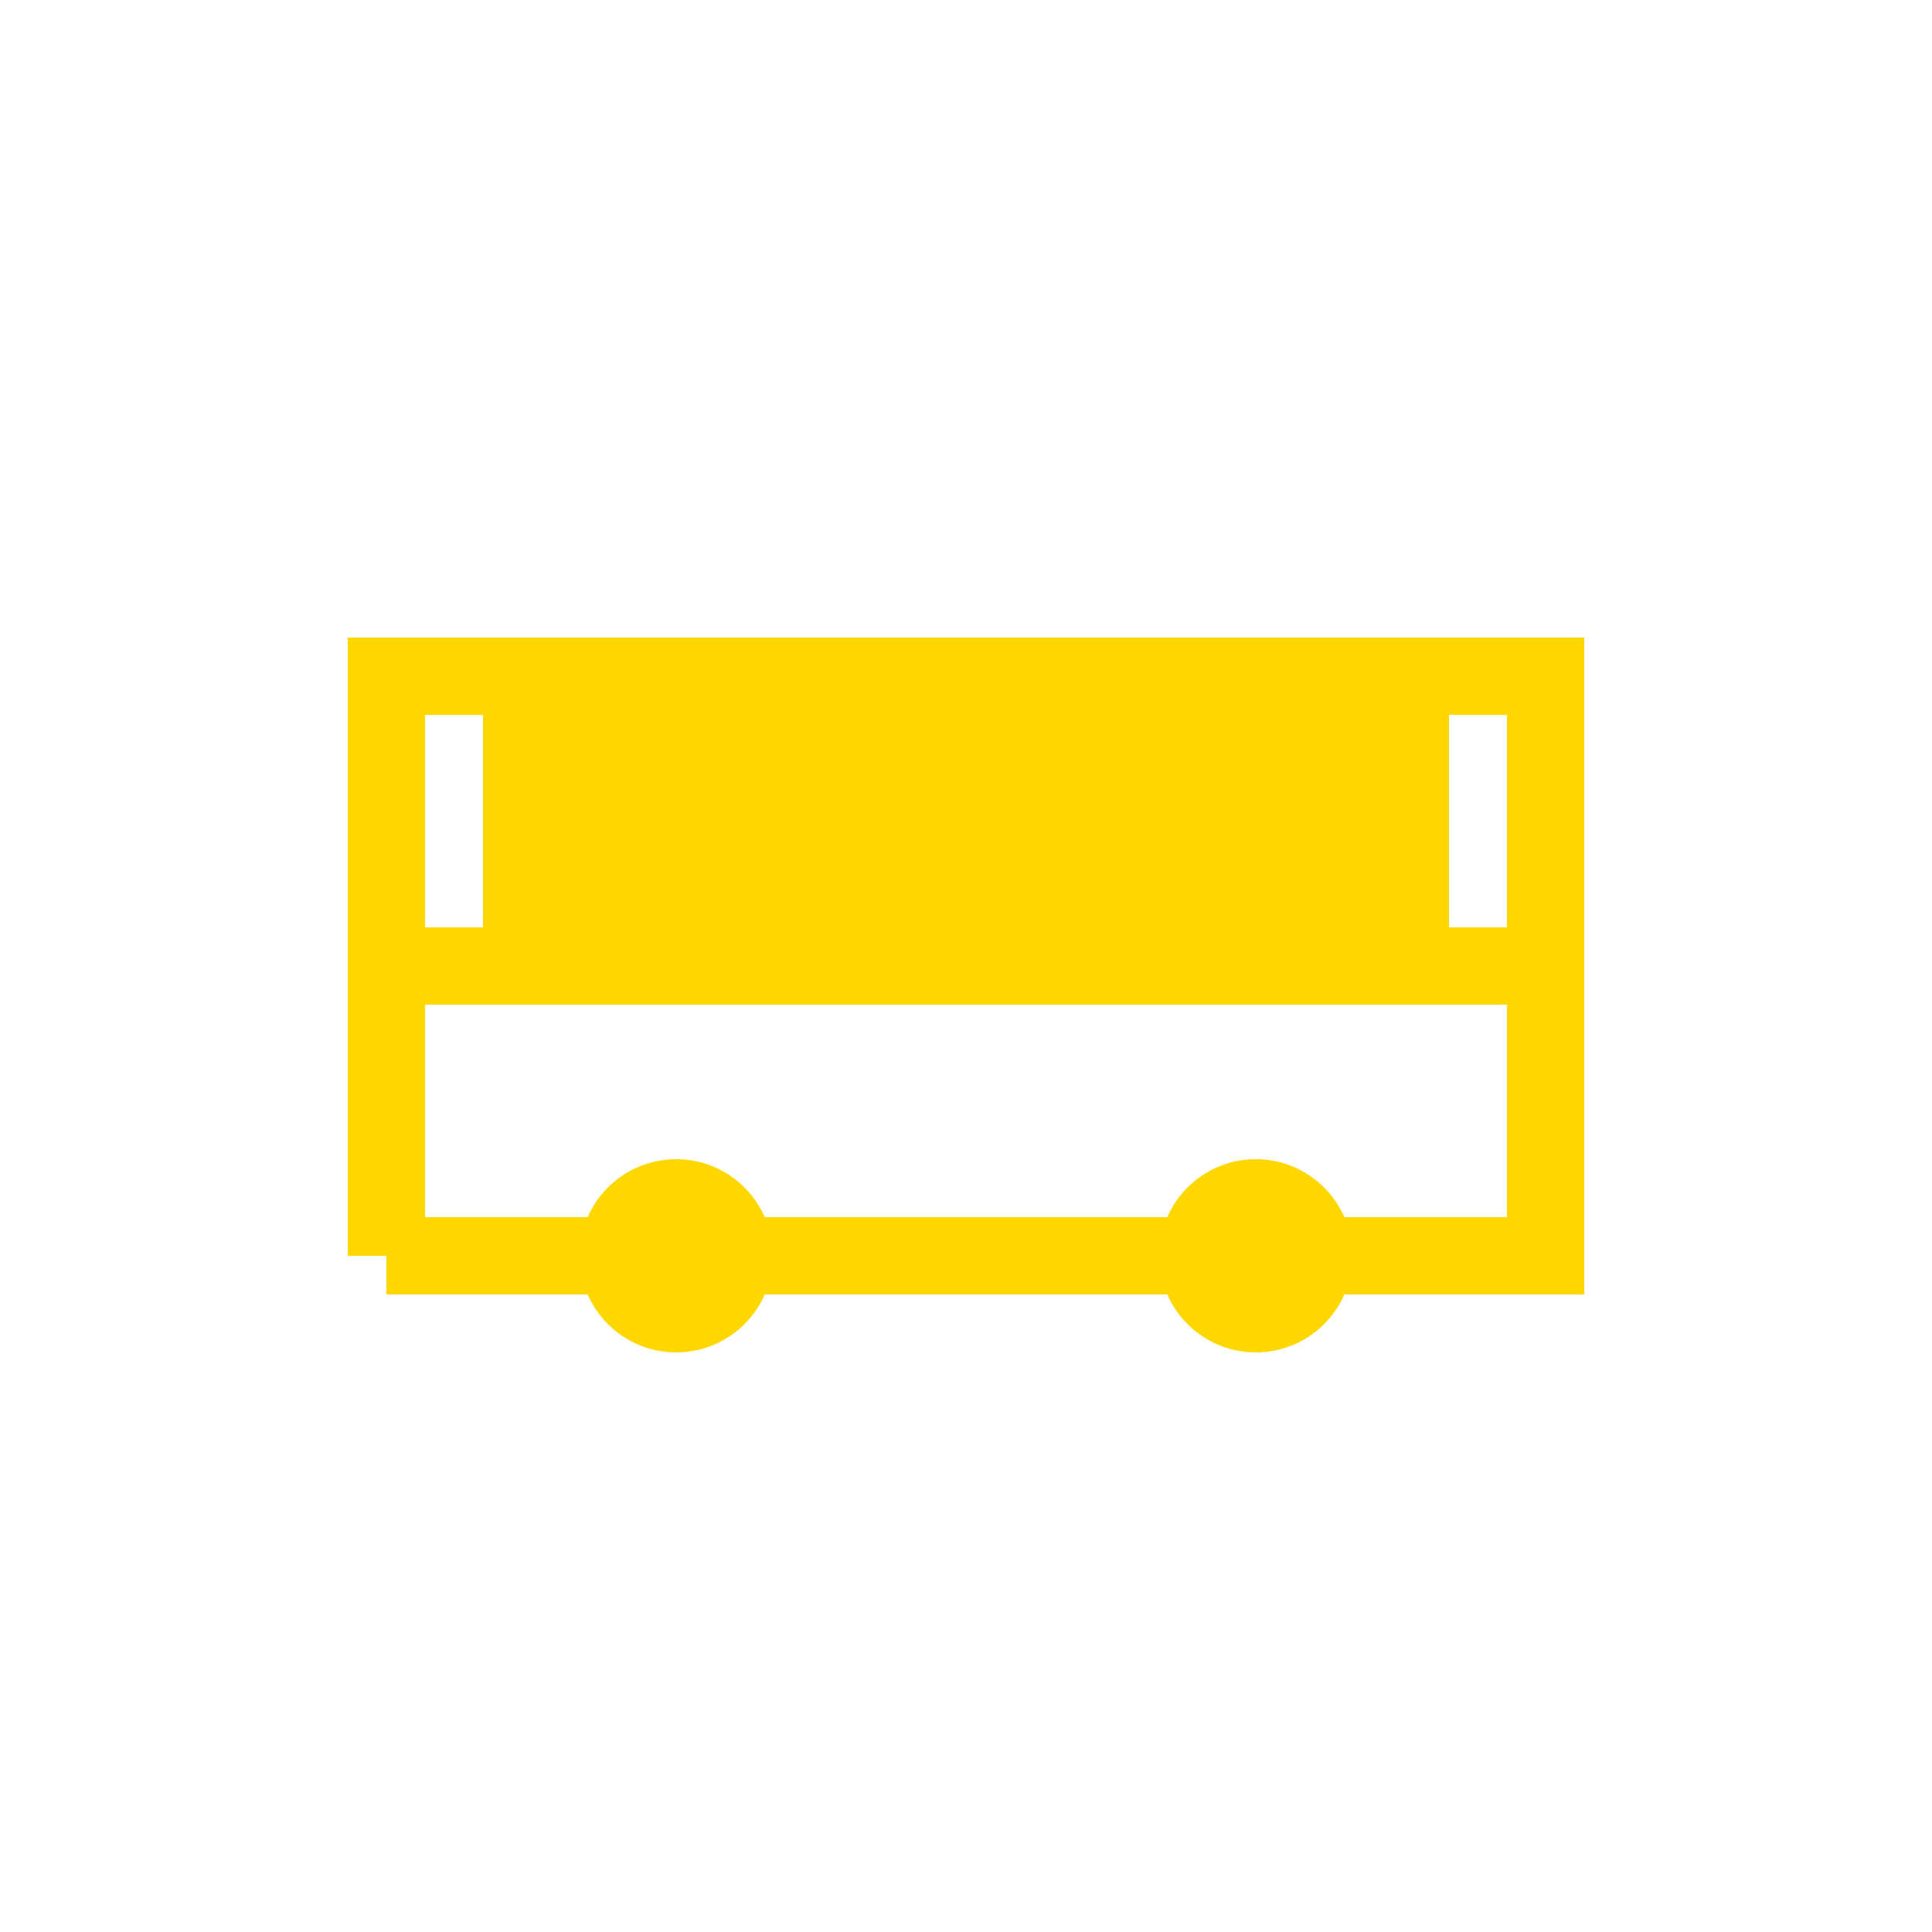
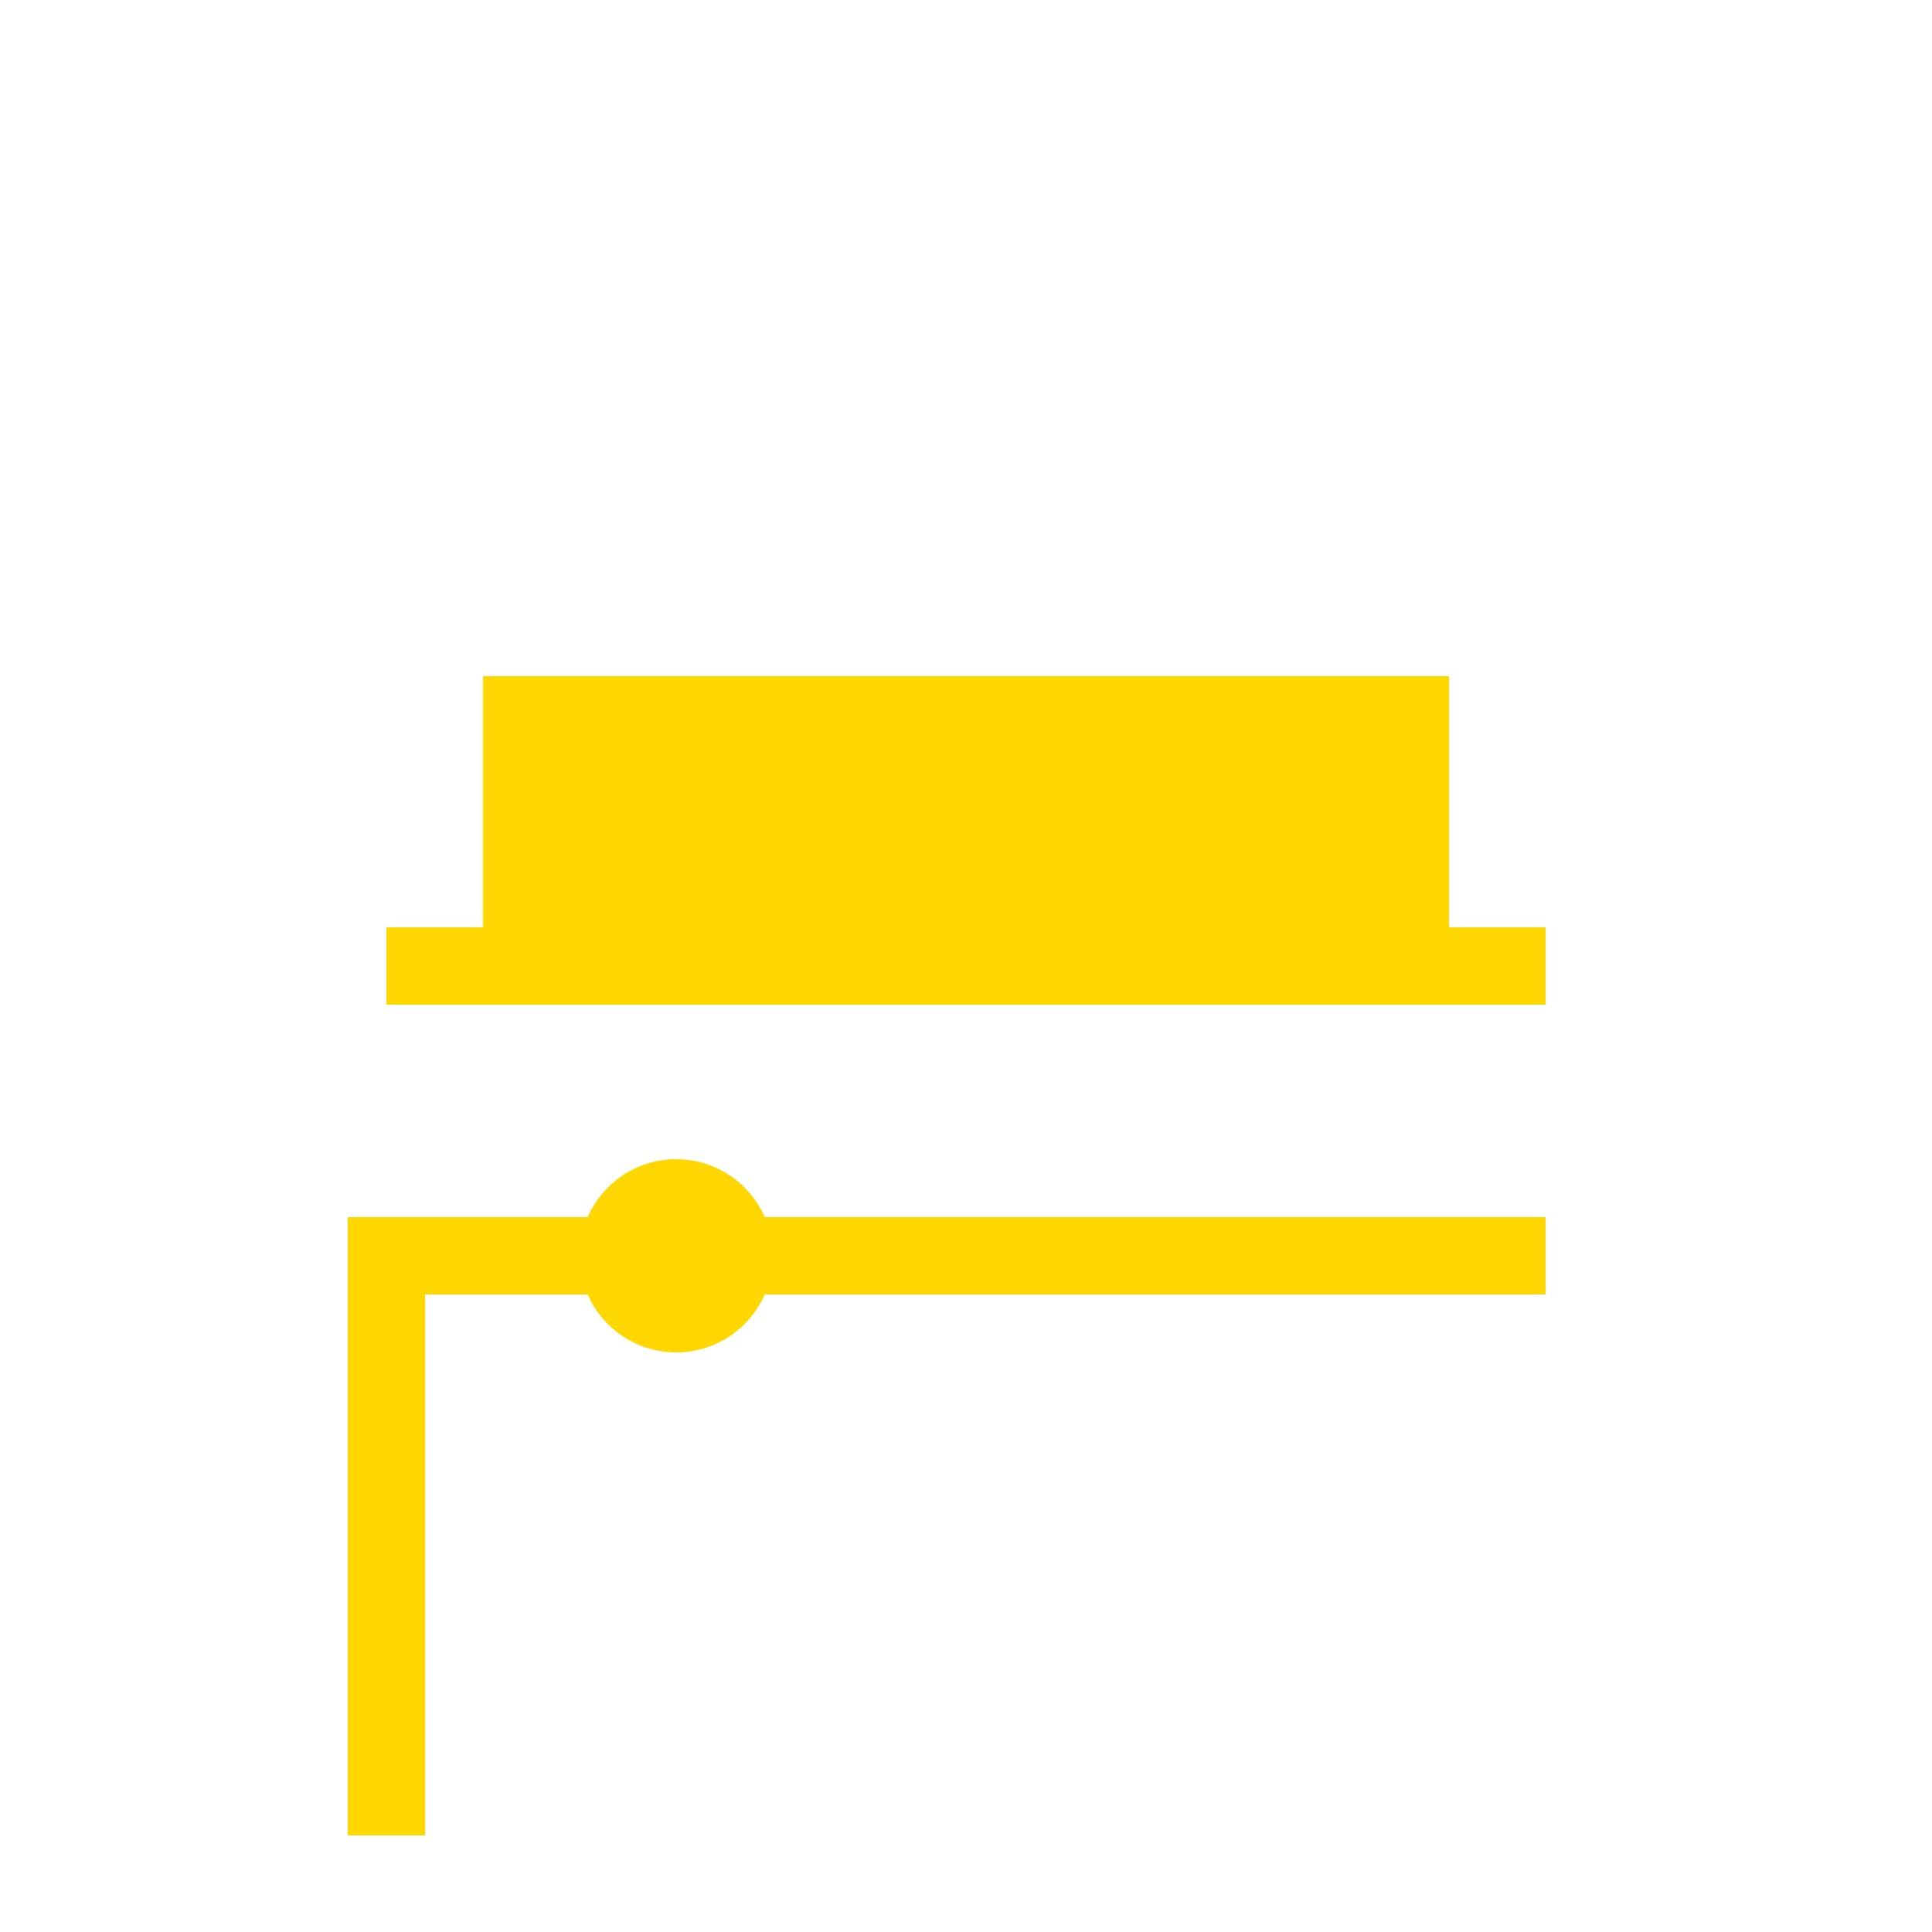
<svg xmlns="http://www.w3.org/2000/svg" viewBox="0 0 100 100">
-   <path d="M20 65 h60 v-30 h-60 v30" fill="none" stroke="#FFD700" stroke-width="4" />
+   <path d="M20 65 h60 h-60 v30" fill="none" stroke="#FFD700" stroke-width="4" />
  <rect x="25" y="35" width="50" height="15" fill="#FFD700" />
  <circle cx="35" cy="65" r="5" fill="#FFD700" />
-   <circle cx="65" cy="65" r="5" fill="#FFD700" />
  <path d="M20 50 h60" stroke="#FFD700" stroke-width="4" />
</svg>